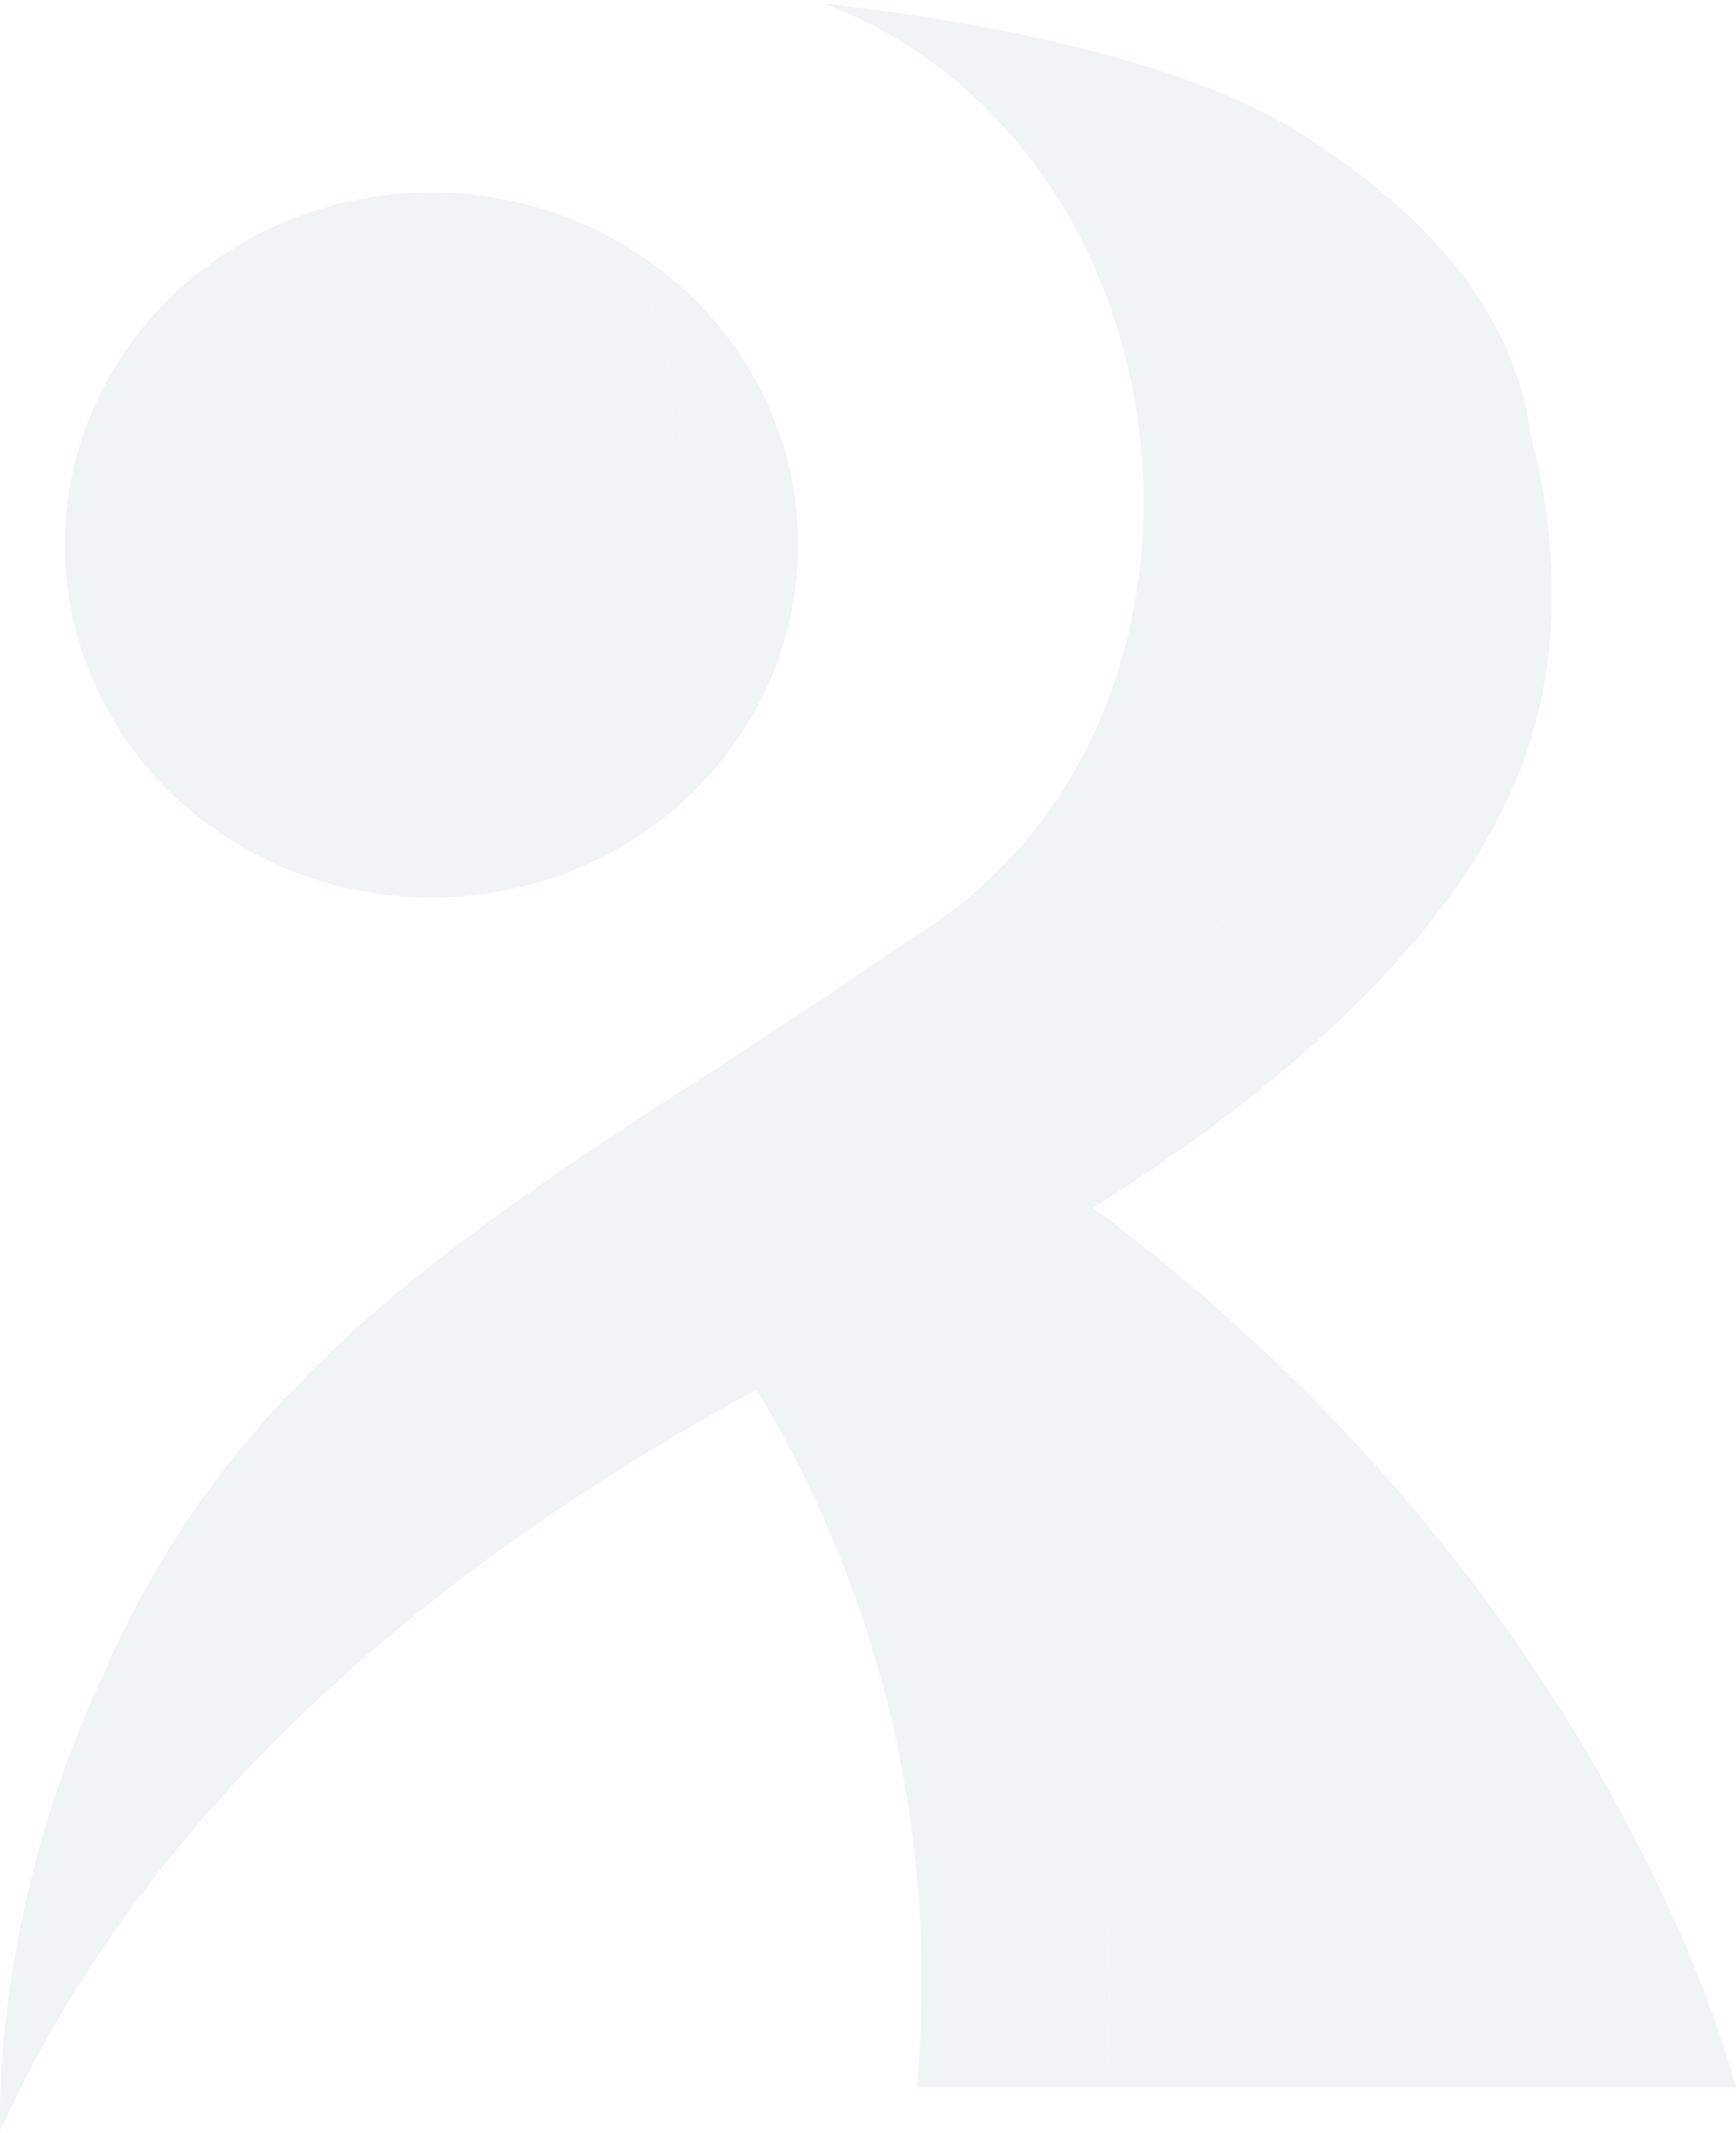
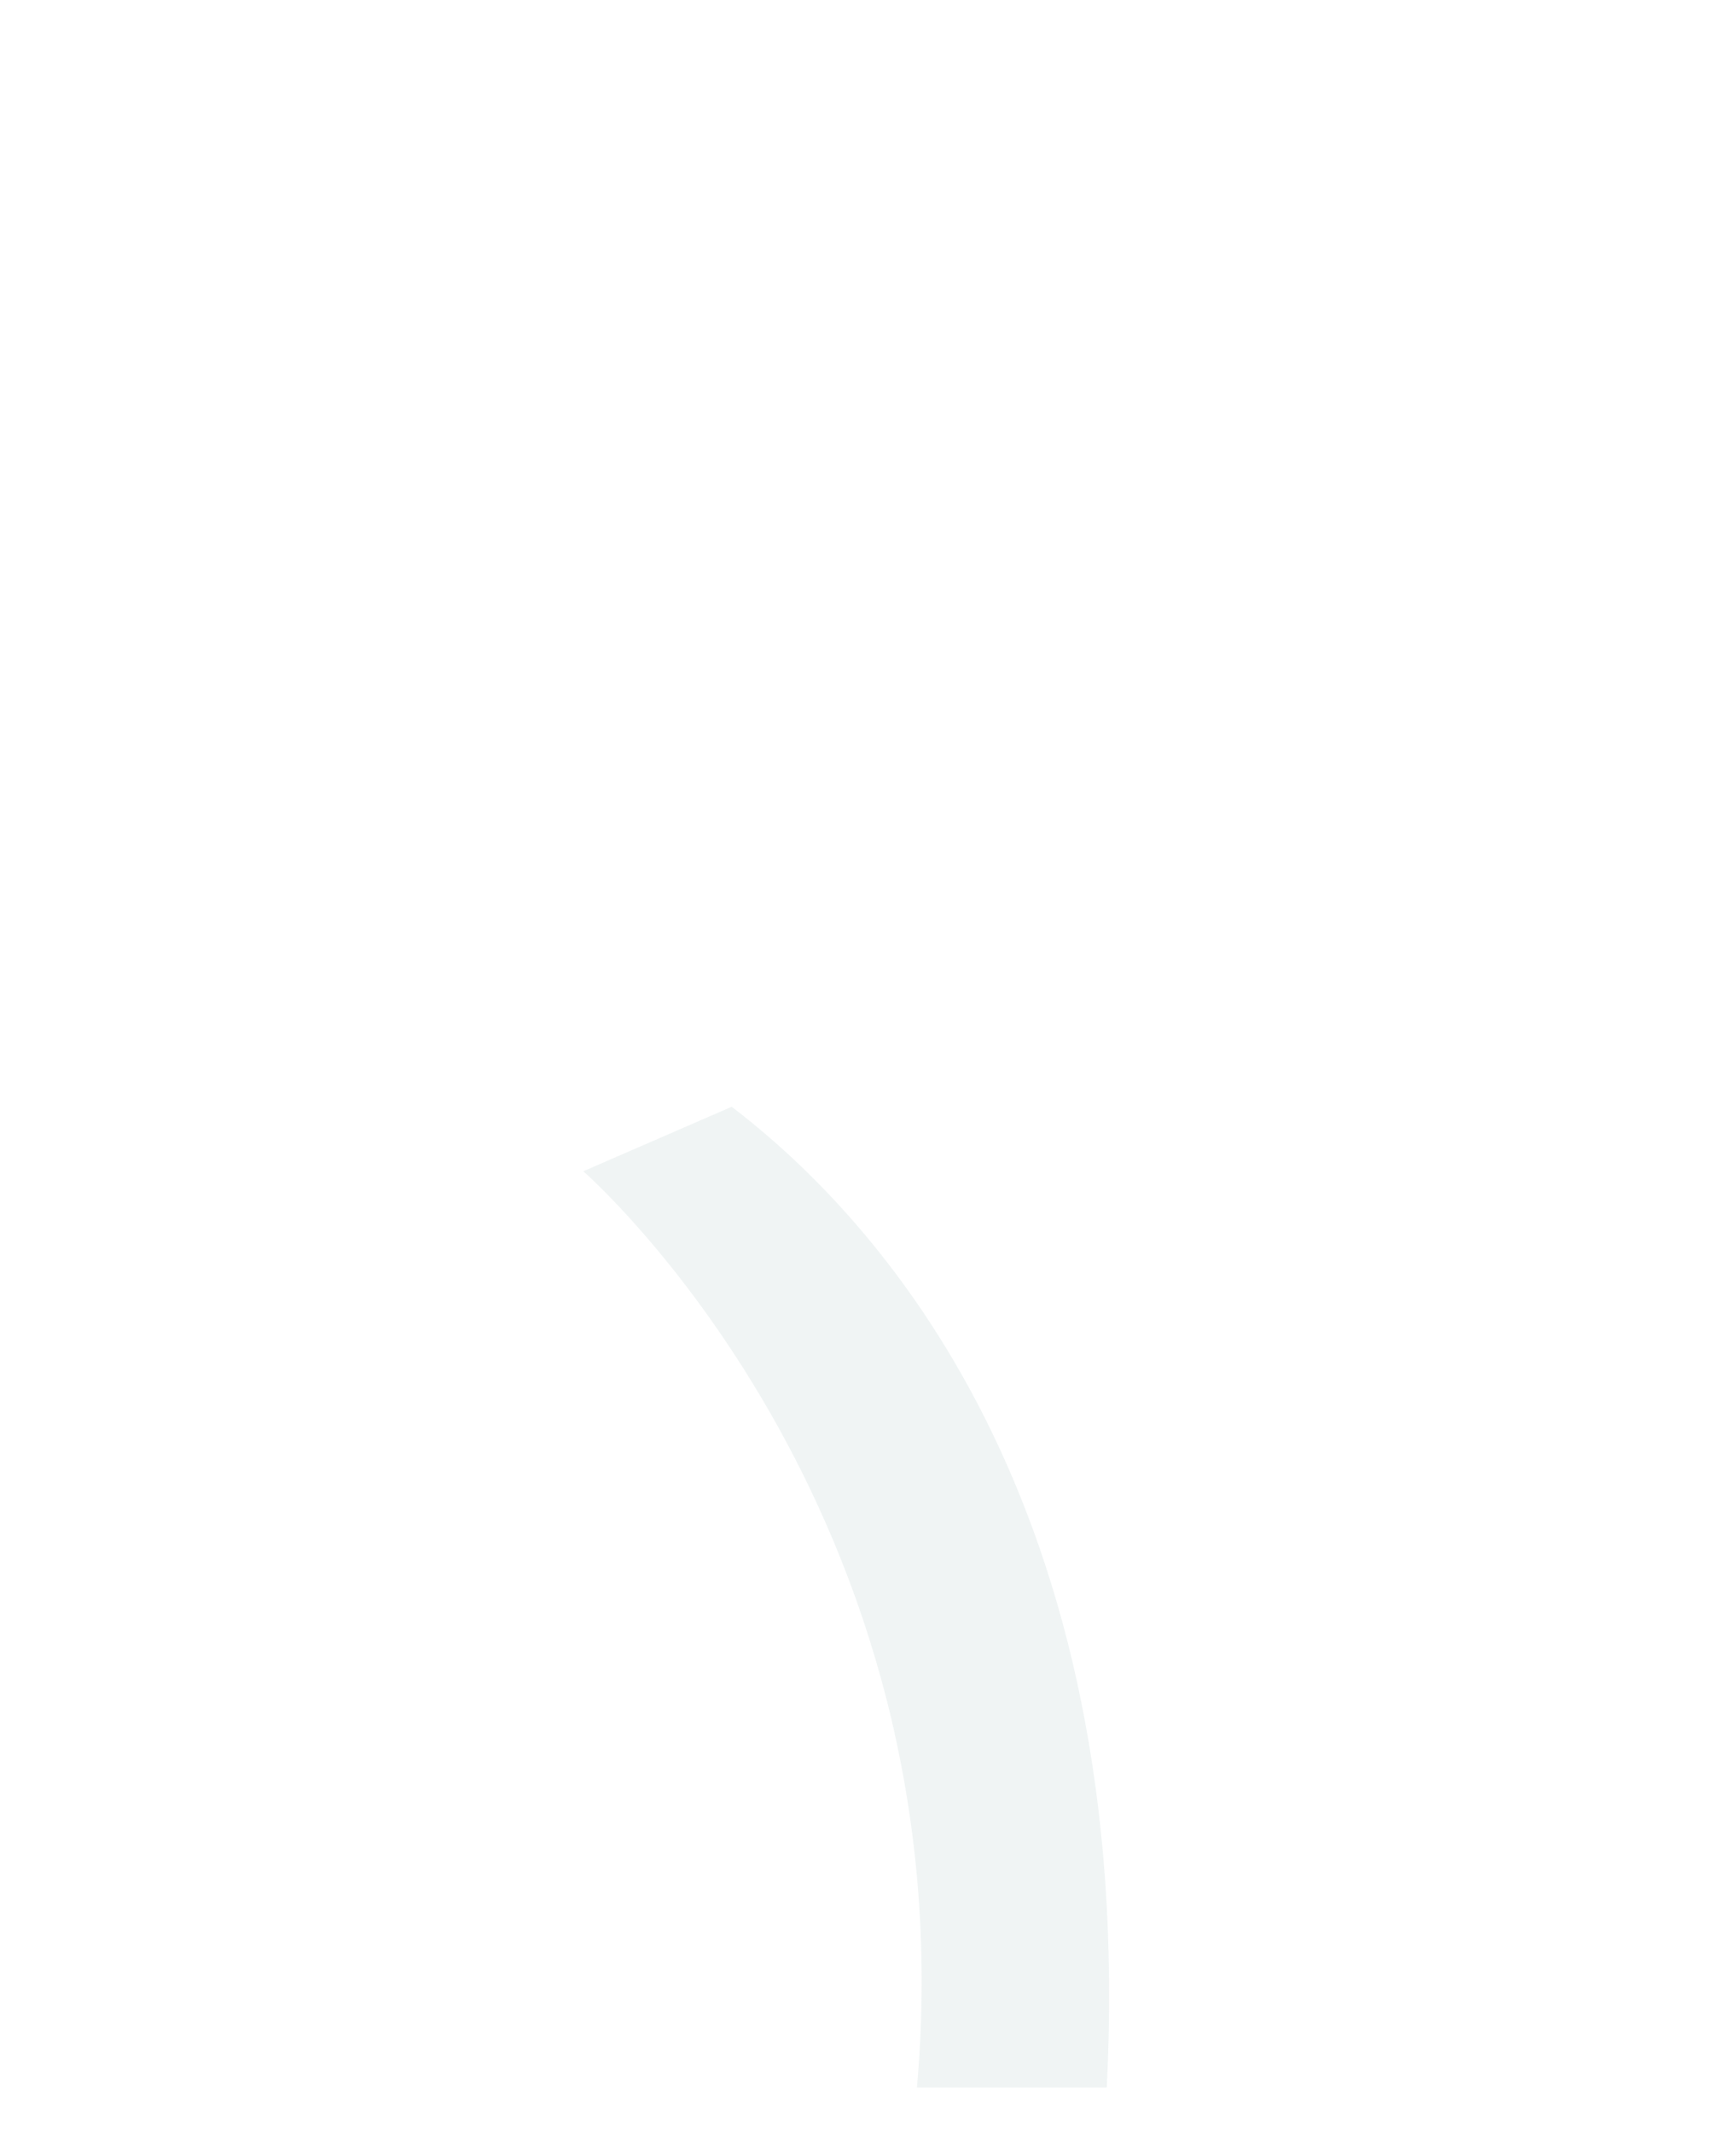
<svg xmlns="http://www.w3.org/2000/svg" width="311" height="382" viewBox="0 0 311 382" fill="none">
  <g opacity="0.1">
    <path d="M131.078 198.229L104.495 209.78C104.495 209.78 173.468 269.793 164.268 373.879H198.277C203.599 268.769 157.356 218.261 131.078 198.229Z" fill="#649091" />
-     <path d="M151.364 187.819L126.848 197.864C154.777 217.931 203.92 268.545 198.268 373.879H311C311 373.879 283.315 259.865 151.376 187.819H151.364Z" fill="#649091" />
-     <path d="M272.926 73.464C271.274 116.104 242.317 151.815 211.672 169.905C173.834 192.254 133.304 206.04 95.172 227.589C67.255 243.374 37.821 269.134 19.018 298.799C-2.012 343.109 0.056 381.596 0.056 381.596C44.048 284.484 153.758 240.457 168.794 232.082C183.829 223.696 254.551 186.667 272.926 136.359C281.122 113.939 278.149 90.45 272.926 73.453V73.464Z" fill="#649091" />
-     <path d="M236.177 25.991C214.181 10.347 173.125 3.49 147.631 0.631C215.613 26.744 225.974 130.466 162.825 168.377C103.675 209.71 47.095 234.635 19.031 298.812C64.601 227.919 146.028 210.251 211.686 169.906C266.786 136.065 308.135 73.724 236.189 25.98L236.177 25.991Z" fill="#649091" />
-     <path d="M111.161 43.505C117.119 53.009 120.557 64.148 120.557 76.064C120.557 110.94 91.159 139.205 54.887 139.205C42.494 139.205 30.909 135.9 21.024 130.171C32.511 148.497 53.419 160.754 77.299 160.754C113.571 160.754 142.968 132.489 142.968 97.613C142.968 74.652 130.221 54.562 111.161 43.505Z" fill="#649091" />
-     <path d="M120.557 76.064C120.557 64.149 117.119 53.01 111.161 43.506C101.277 37.777 89.692 34.472 77.299 34.472C41.026 34.472 11.629 62.737 11.629 97.613C11.629 109.529 15.067 120.668 21.024 130.172C30.909 135.9 42.494 139.206 54.887 139.206C91.159 139.206 120.557 110.94 120.557 76.064Z" fill="#649091" />
  </g>
</svg>